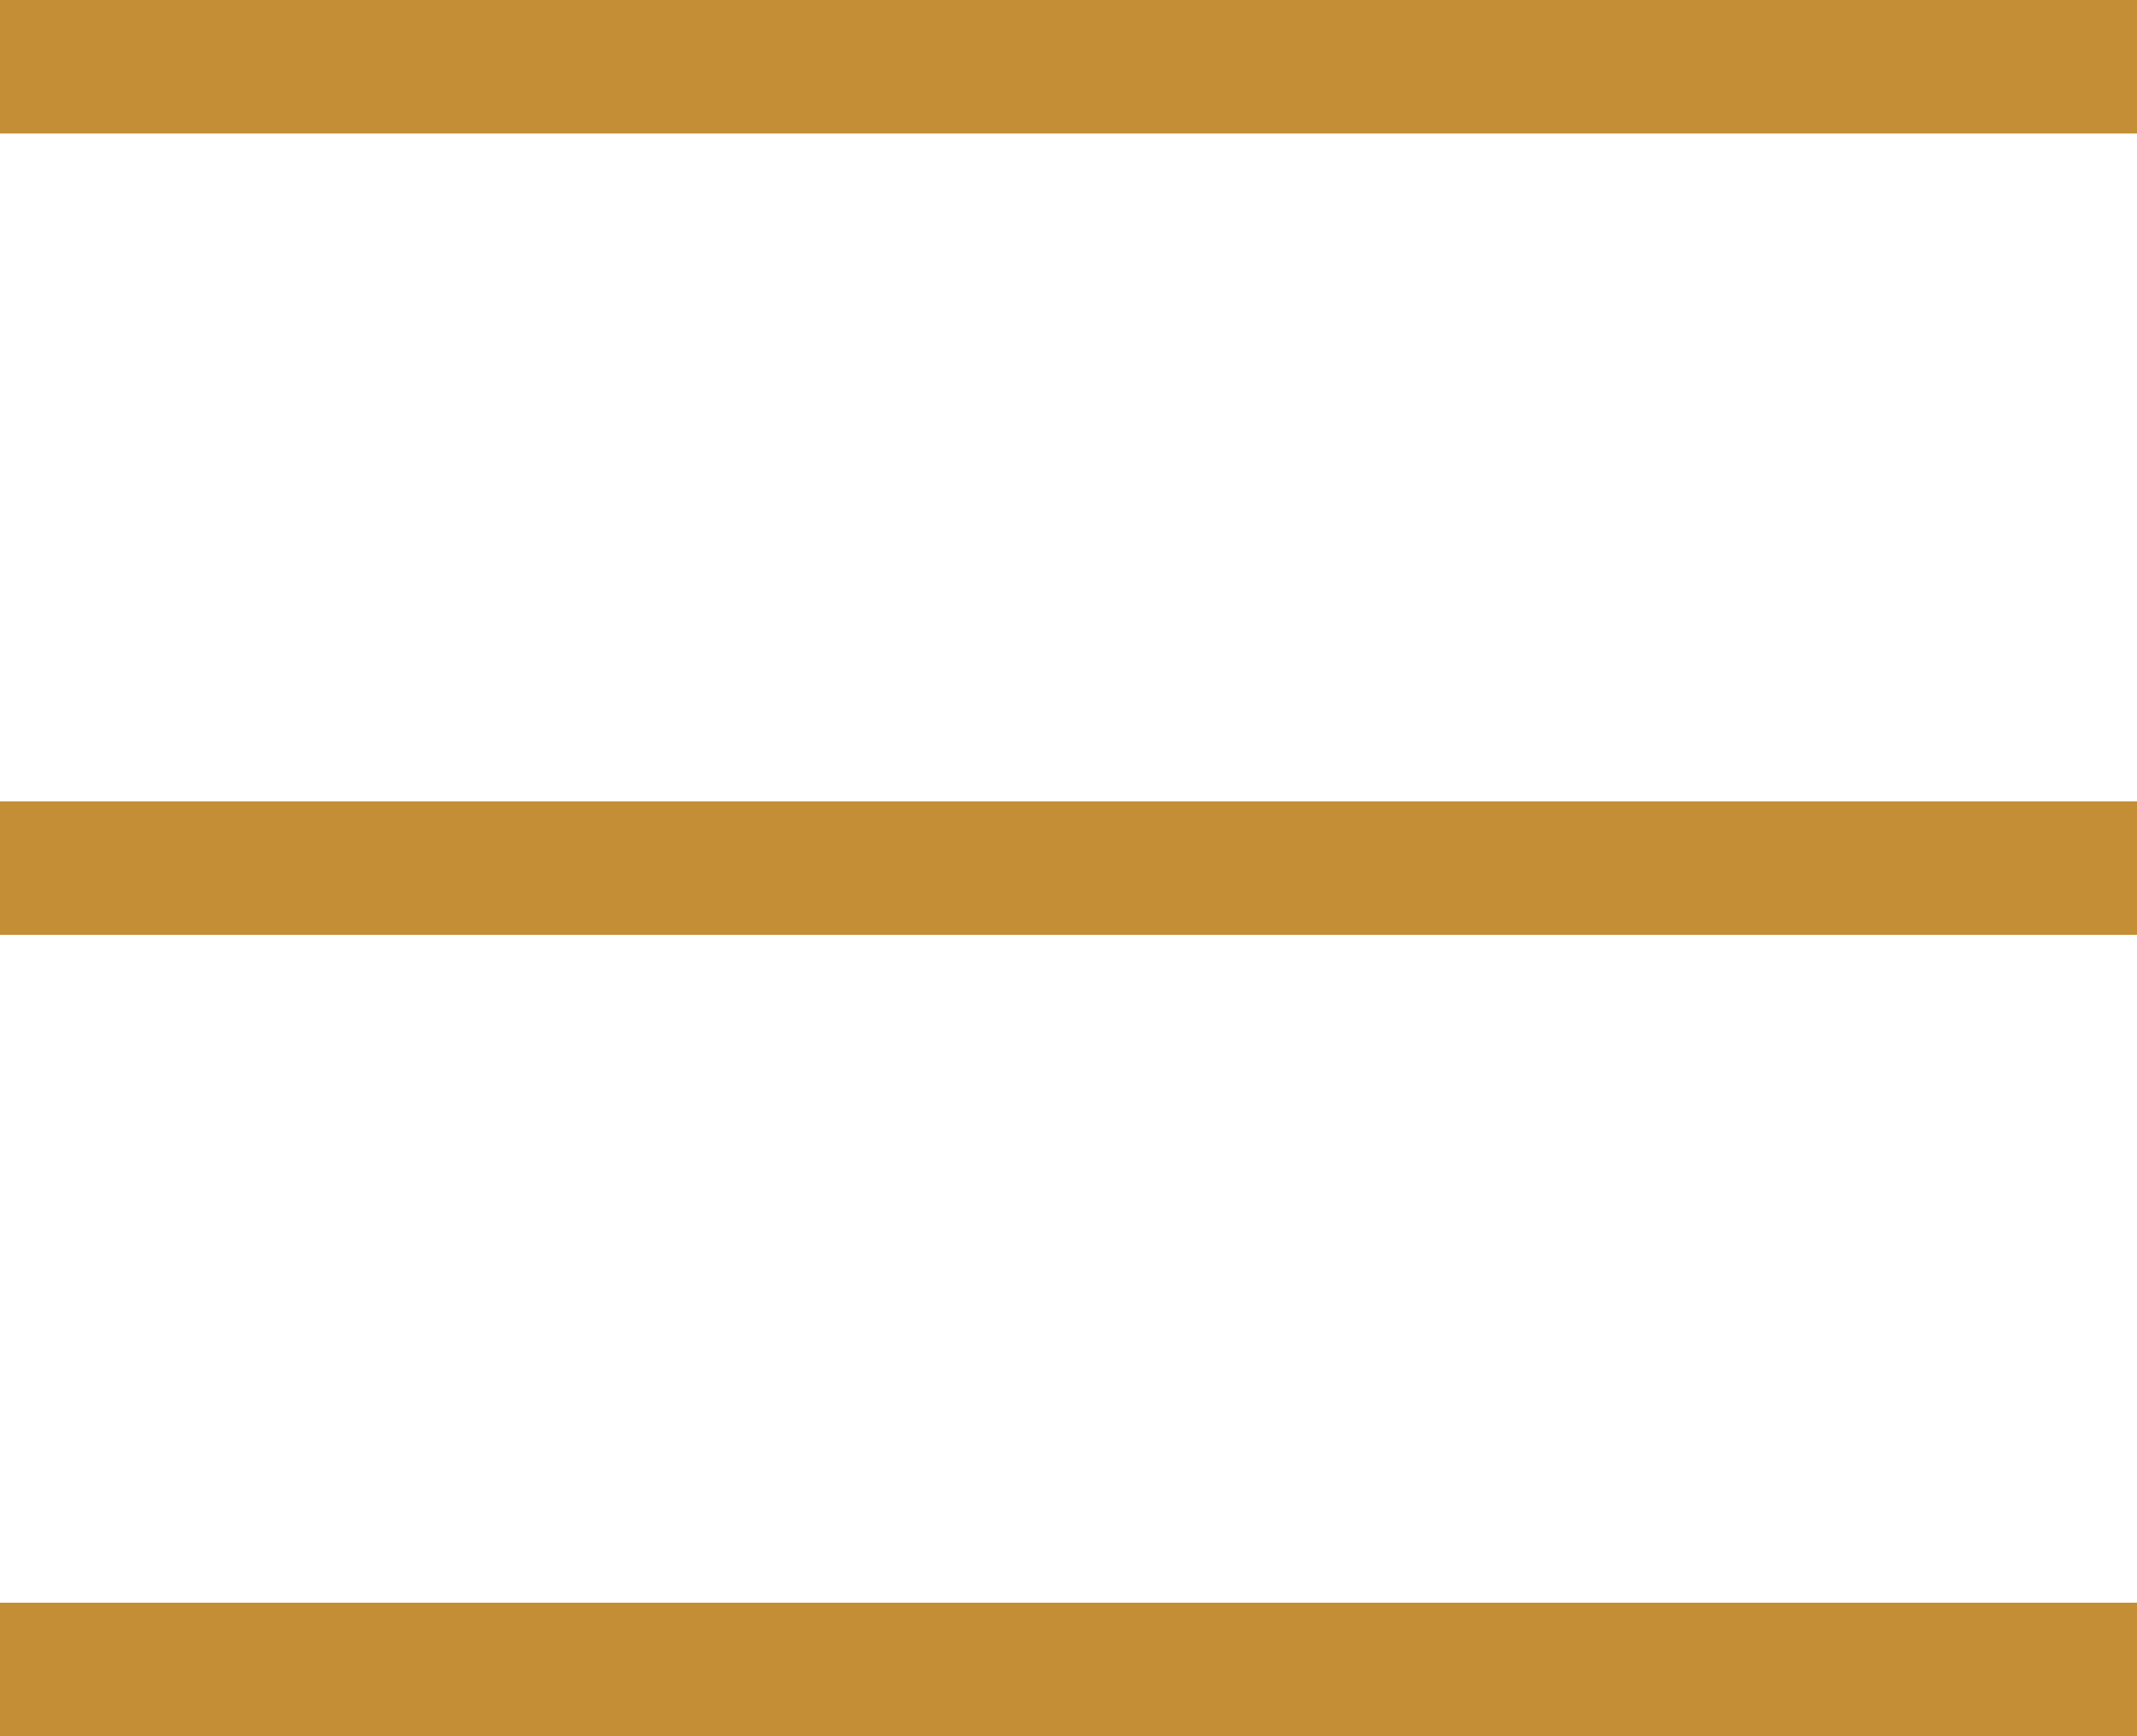
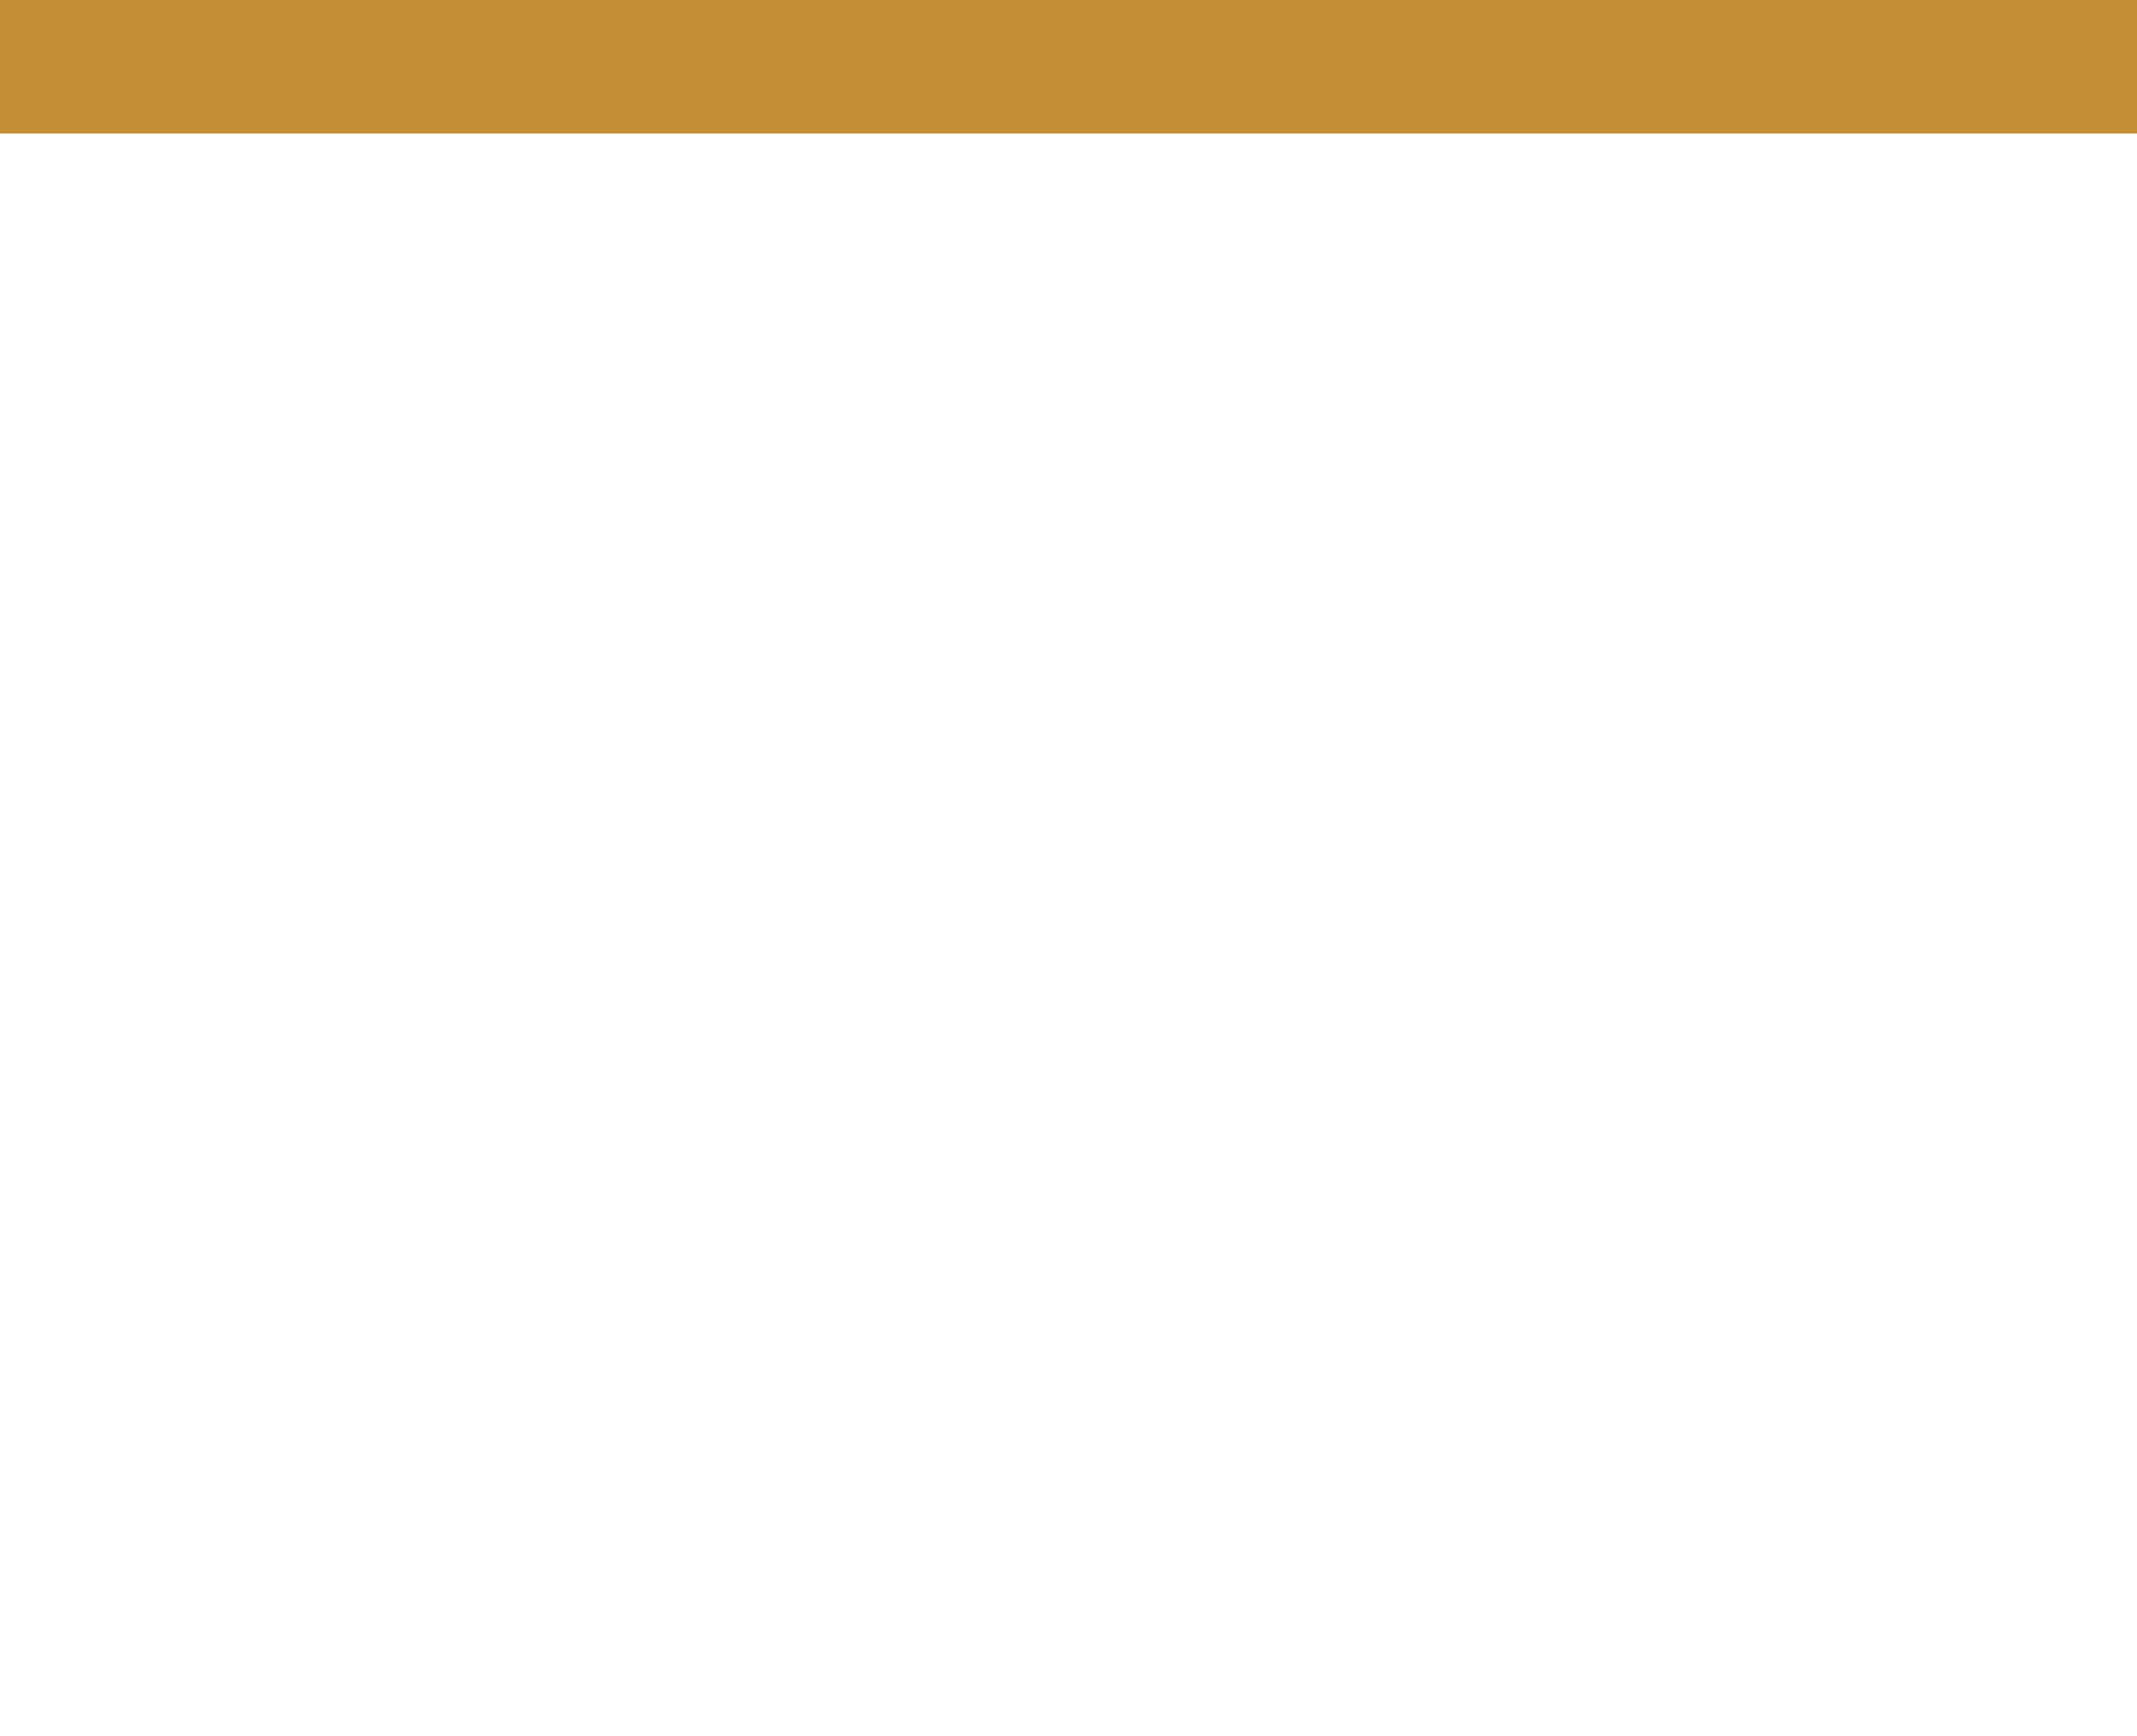
<svg xmlns="http://www.w3.org/2000/svg" width="32" height="26" viewBox="0 0 32 26" fill="none">
  <rect width="32" height="2" fill="#C38E35" />
-   <rect y="12" width="32" height="2" fill="#C38E35" />
-   <rect y="24" width="32" height="2" fill="#C38E35" />
</svg>